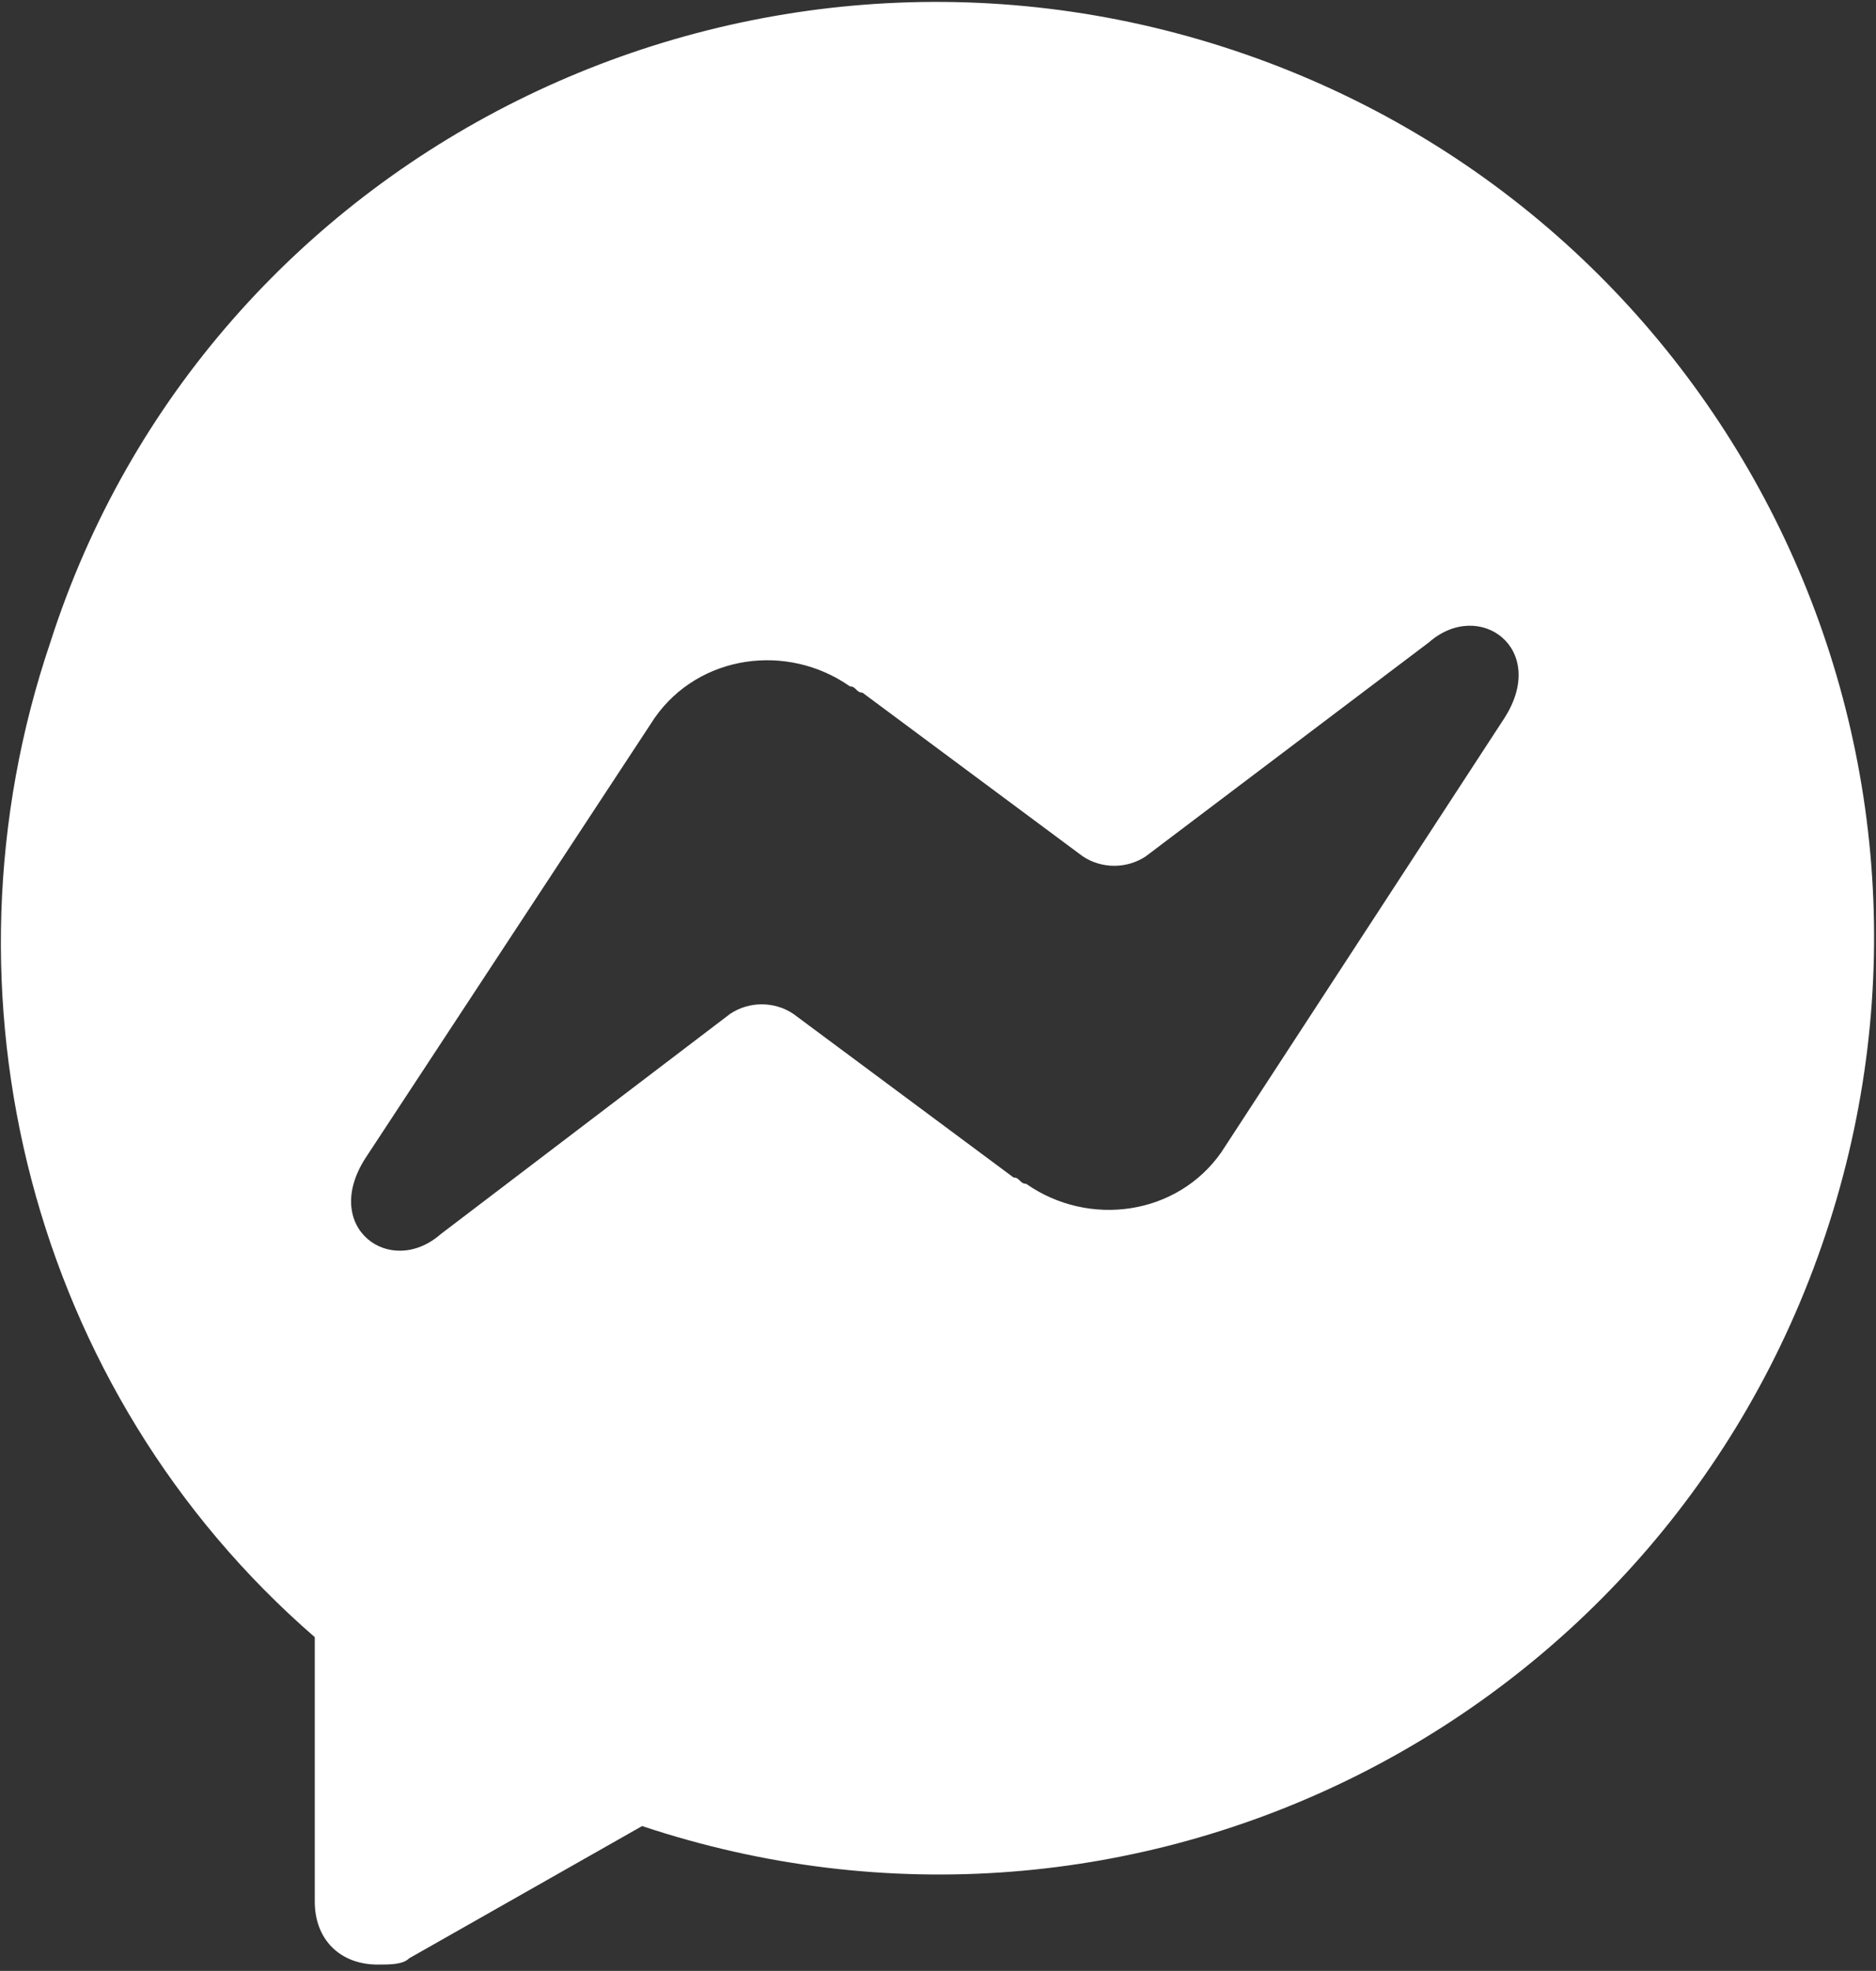
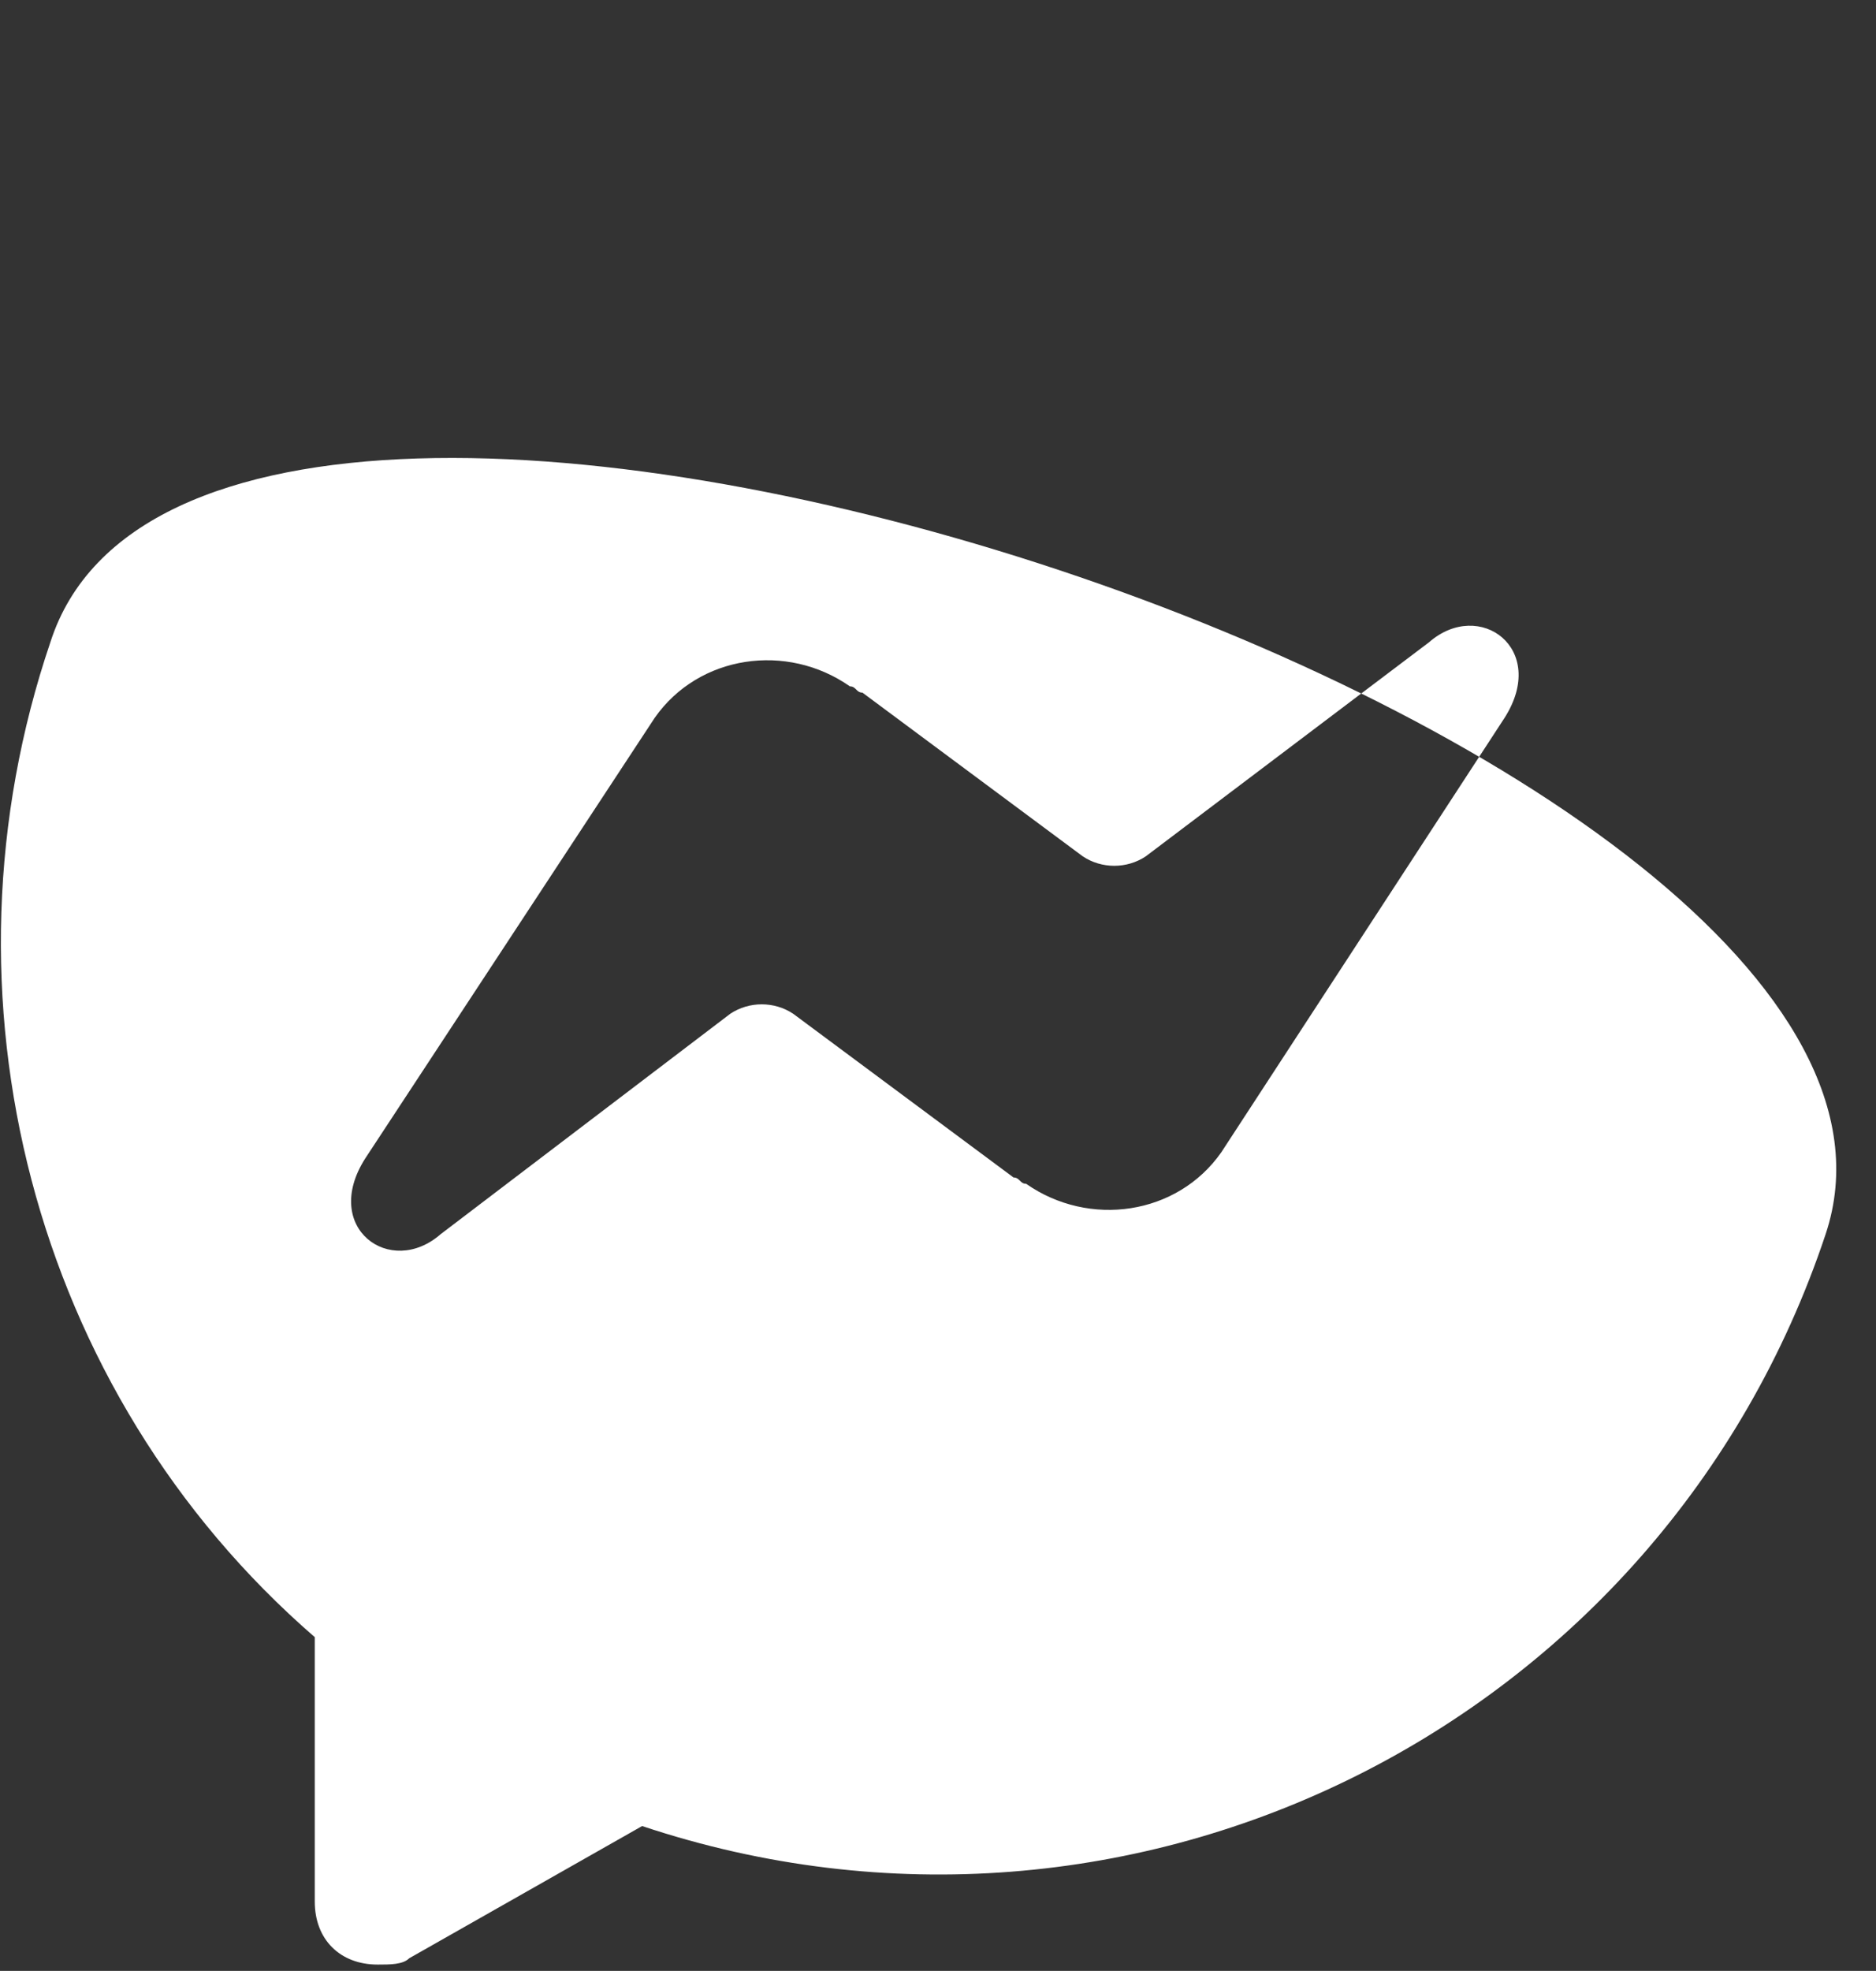
<svg xmlns="http://www.w3.org/2000/svg" version="1.1" id="Camada_1" x="0px" y="0px" viewBox="0 0 29.8 31.3" style="enable-background:new 0 0 29.8 31.3;" xml:space="preserve">
  <rect x="0" y="0" width="29.8" height="31.3" fill="#333333" stroke="none" />
  <style type="text/css">
	.st0{fill-rule:evenodd;clip-rule:evenodd;fill:#FFFFFF;}
</style>
-   <path class="st0" d="M10.4,11.4c0.7-1,2.1-1.2,3.1-0.5c0.1,0,0.1,0.1,0.2,0.1l3.5,2.6c0.3,0.2,0.7,0.2,1,0l4.5-3.4  c0.8-0.7,1.9,0.1,1.2,1.2l-4.5,6.9c-0.7,1-2.1,1.2-3.1,0.5c-0.1,0-0.1-0.1-0.2-0.1l-3.5-2.6c-0.3-0.2-0.7-0.2-1,0L7,19.6  c-0.8,0.7-1.9-0.1-1.2-1.2L10.4,11.4z M10.2,29c7.8,2.6,16.2-1.6,18.8-9.4S27.4,3.4,19.6,0.8S3.3,2.4,0.8,10.2  C-1.1,15.8,0.5,22.1,5,26v4.2c0,0.6,0.4,1,1,1c0.2,0,0.4,0,0.5-0.1L10.2,29z" />
+   <path class="st0" d="M10.4,11.4c0.7-1,2.1-1.2,3.1-0.5c0.1,0,0.1,0.1,0.2,0.1l3.5,2.6c0.3,0.2,0.7,0.2,1,0l4.5-3.4  c0.8-0.7,1.9,0.1,1.2,1.2l-4.5,6.9c-0.7,1-2.1,1.2-3.1,0.5c-0.1,0-0.1-0.1-0.2-0.1l-3.5-2.6c-0.3-0.2-0.7-0.2-1,0L7,19.6  c-0.8,0.7-1.9-0.1-1.2-1.2L10.4,11.4z M10.2,29c7.8,2.6,16.2-1.6,18.8-9.4S3.3,2.4,0.8,10.2  C-1.1,15.8,0.5,22.1,5,26v4.2c0,0.6,0.4,1,1,1c0.2,0,0.4,0,0.5-0.1L10.2,29z" />
</svg>